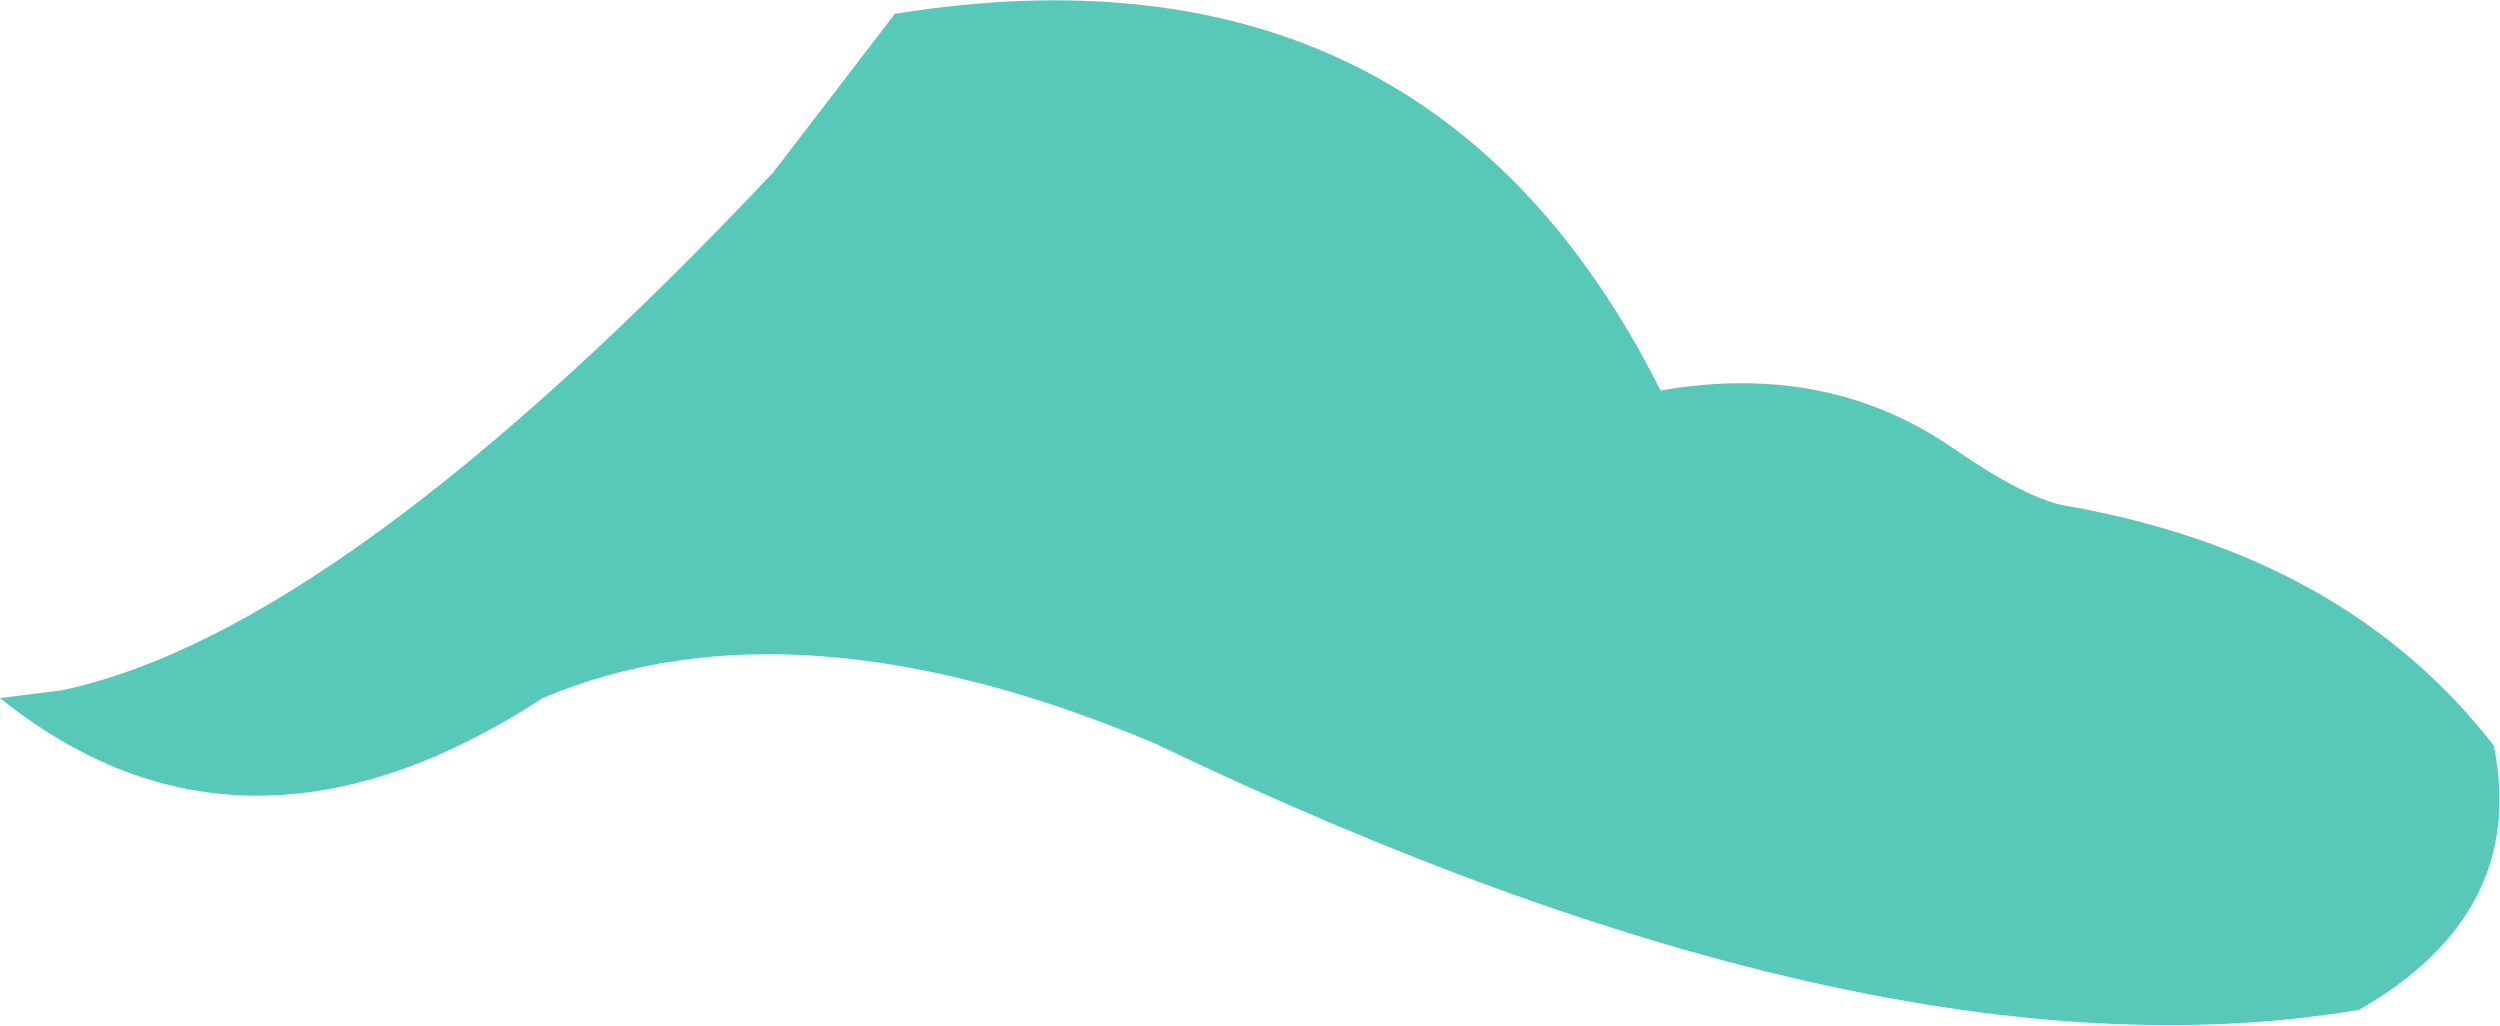
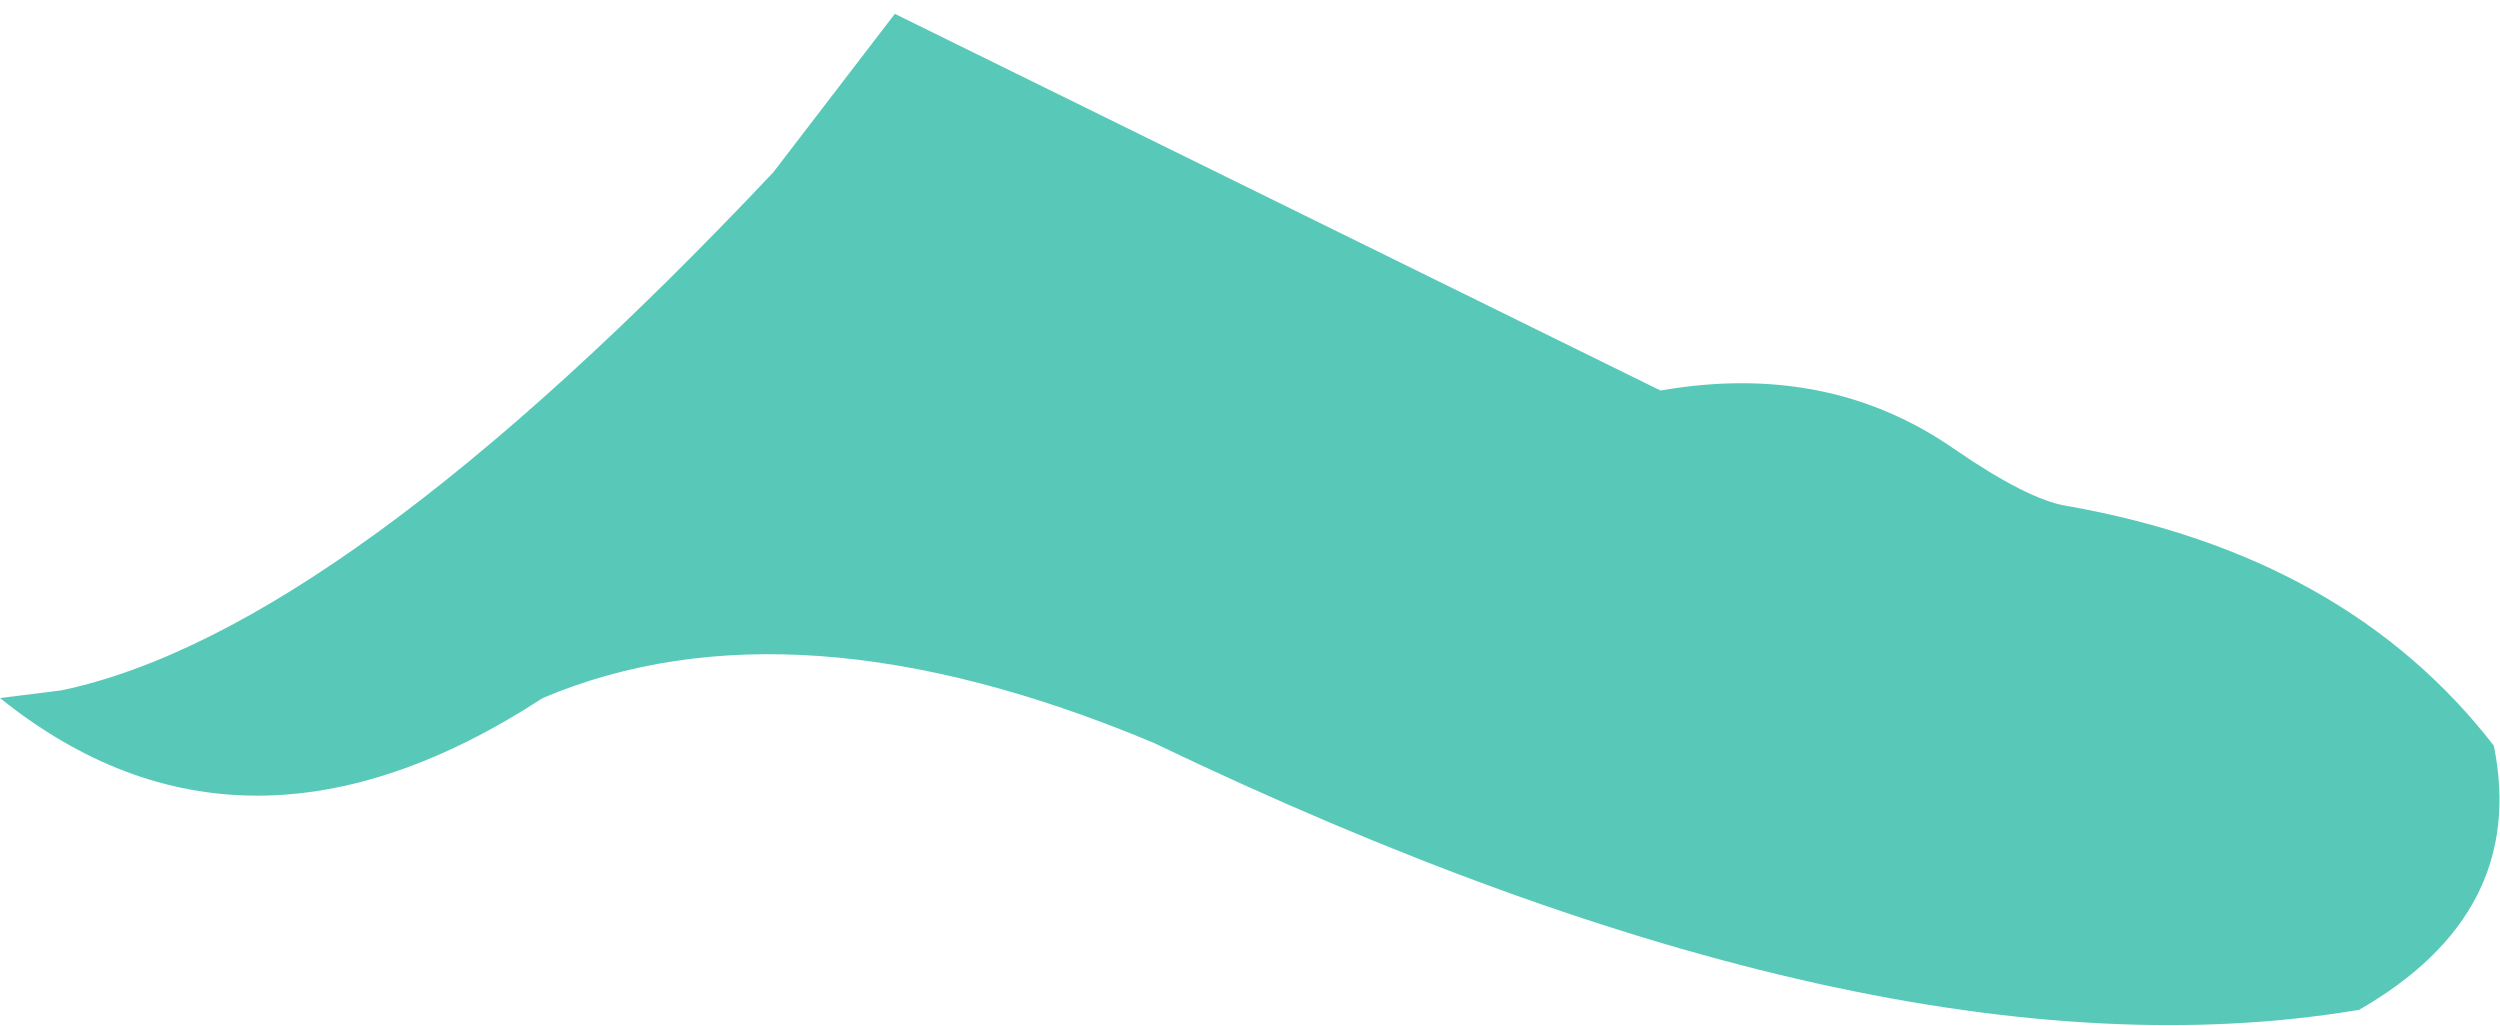
<svg xmlns="http://www.w3.org/2000/svg" height="33.35px" width="81.3px">
  <g transform="matrix(1.0, 0.0, 0.0, 1.0, -16.55, -114.65)">
-     <path d="M70.55 127.35 Q76.0 126.4 80.1 129.25 82.5 130.9 83.75 131.1 92.85 132.7 97.65 138.9 98.75 144.35 93.25 147.5 L93.2 147.5 Q77.6 150.1 54.05 138.8 42.35 133.9 34.2 137.35 24.45 143.7 16.55 137.35 L18.55 137.1 Q27.6 135.2 41.7 120.25 L45.65 115.1 Q63.0 112.3 70.55 127.35" fill="#58c9b9" fill-rule="evenodd" stroke="none" />
+     <path d="M70.55 127.35 Q76.0 126.4 80.1 129.25 82.5 130.9 83.75 131.1 92.85 132.7 97.65 138.9 98.75 144.35 93.25 147.5 L93.2 147.5 Q77.6 150.1 54.05 138.8 42.35 133.9 34.2 137.35 24.45 143.7 16.55 137.35 L18.55 137.1 Q27.6 135.2 41.7 120.25 L45.65 115.1 " fill="#58c9b9" fill-rule="evenodd" stroke="none" />
  </g>
</svg>